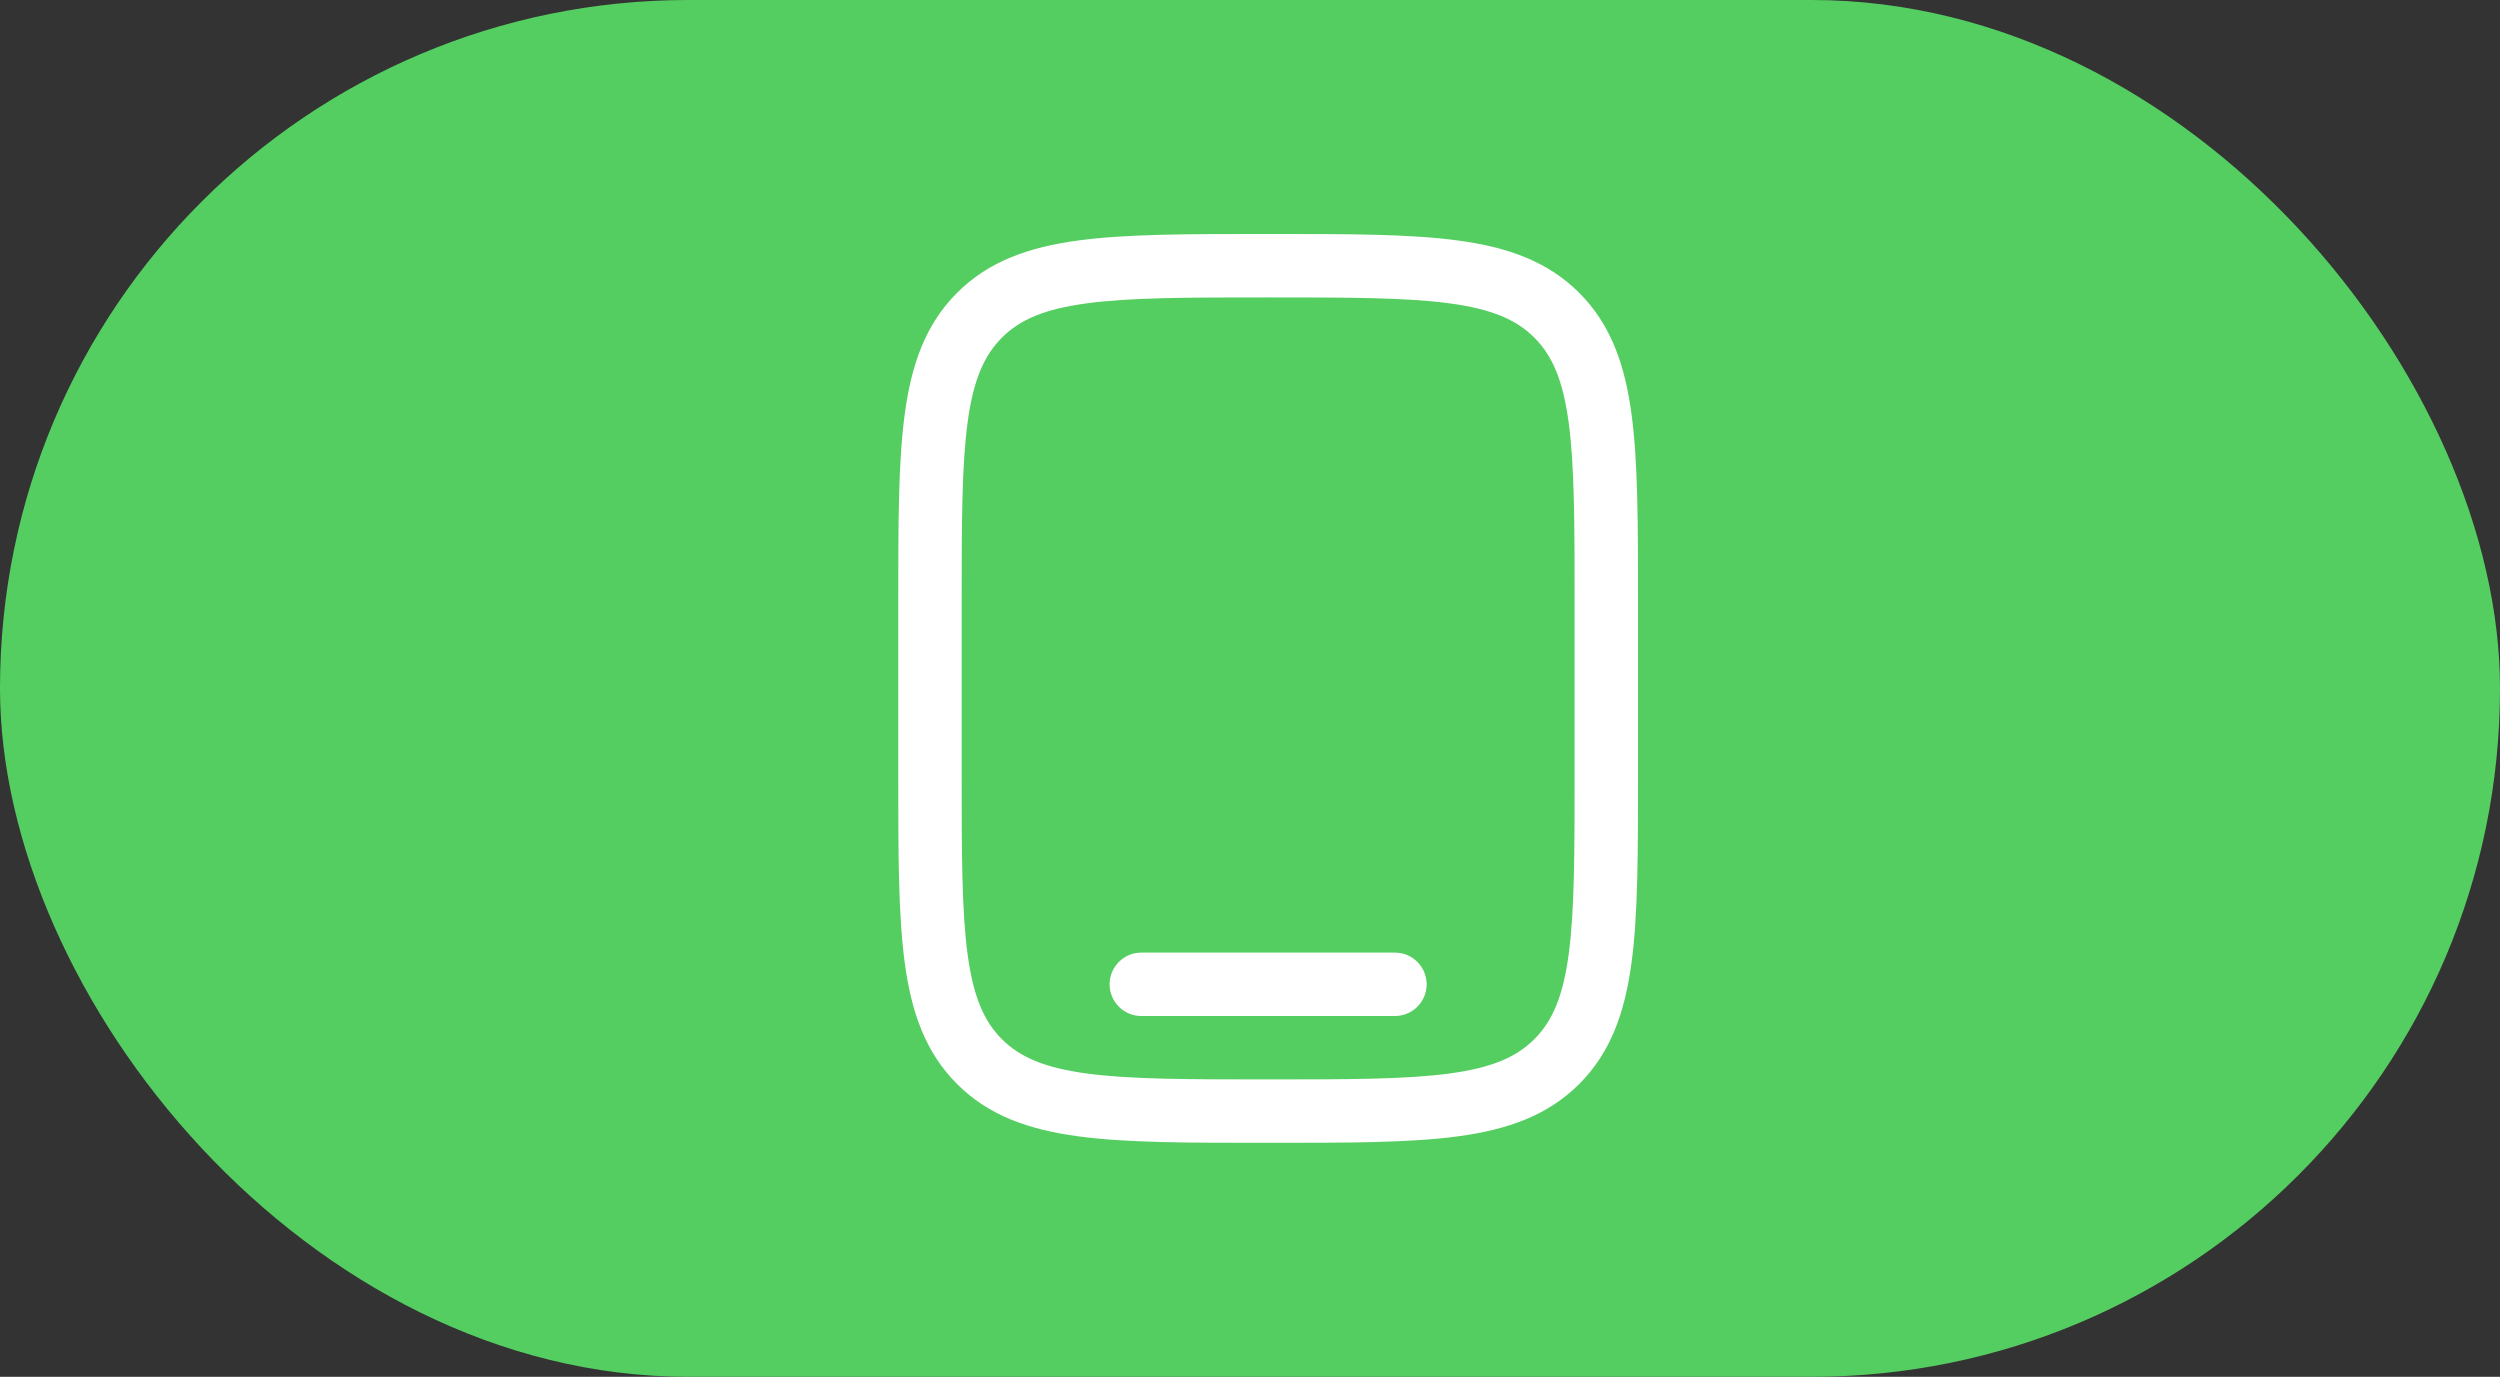
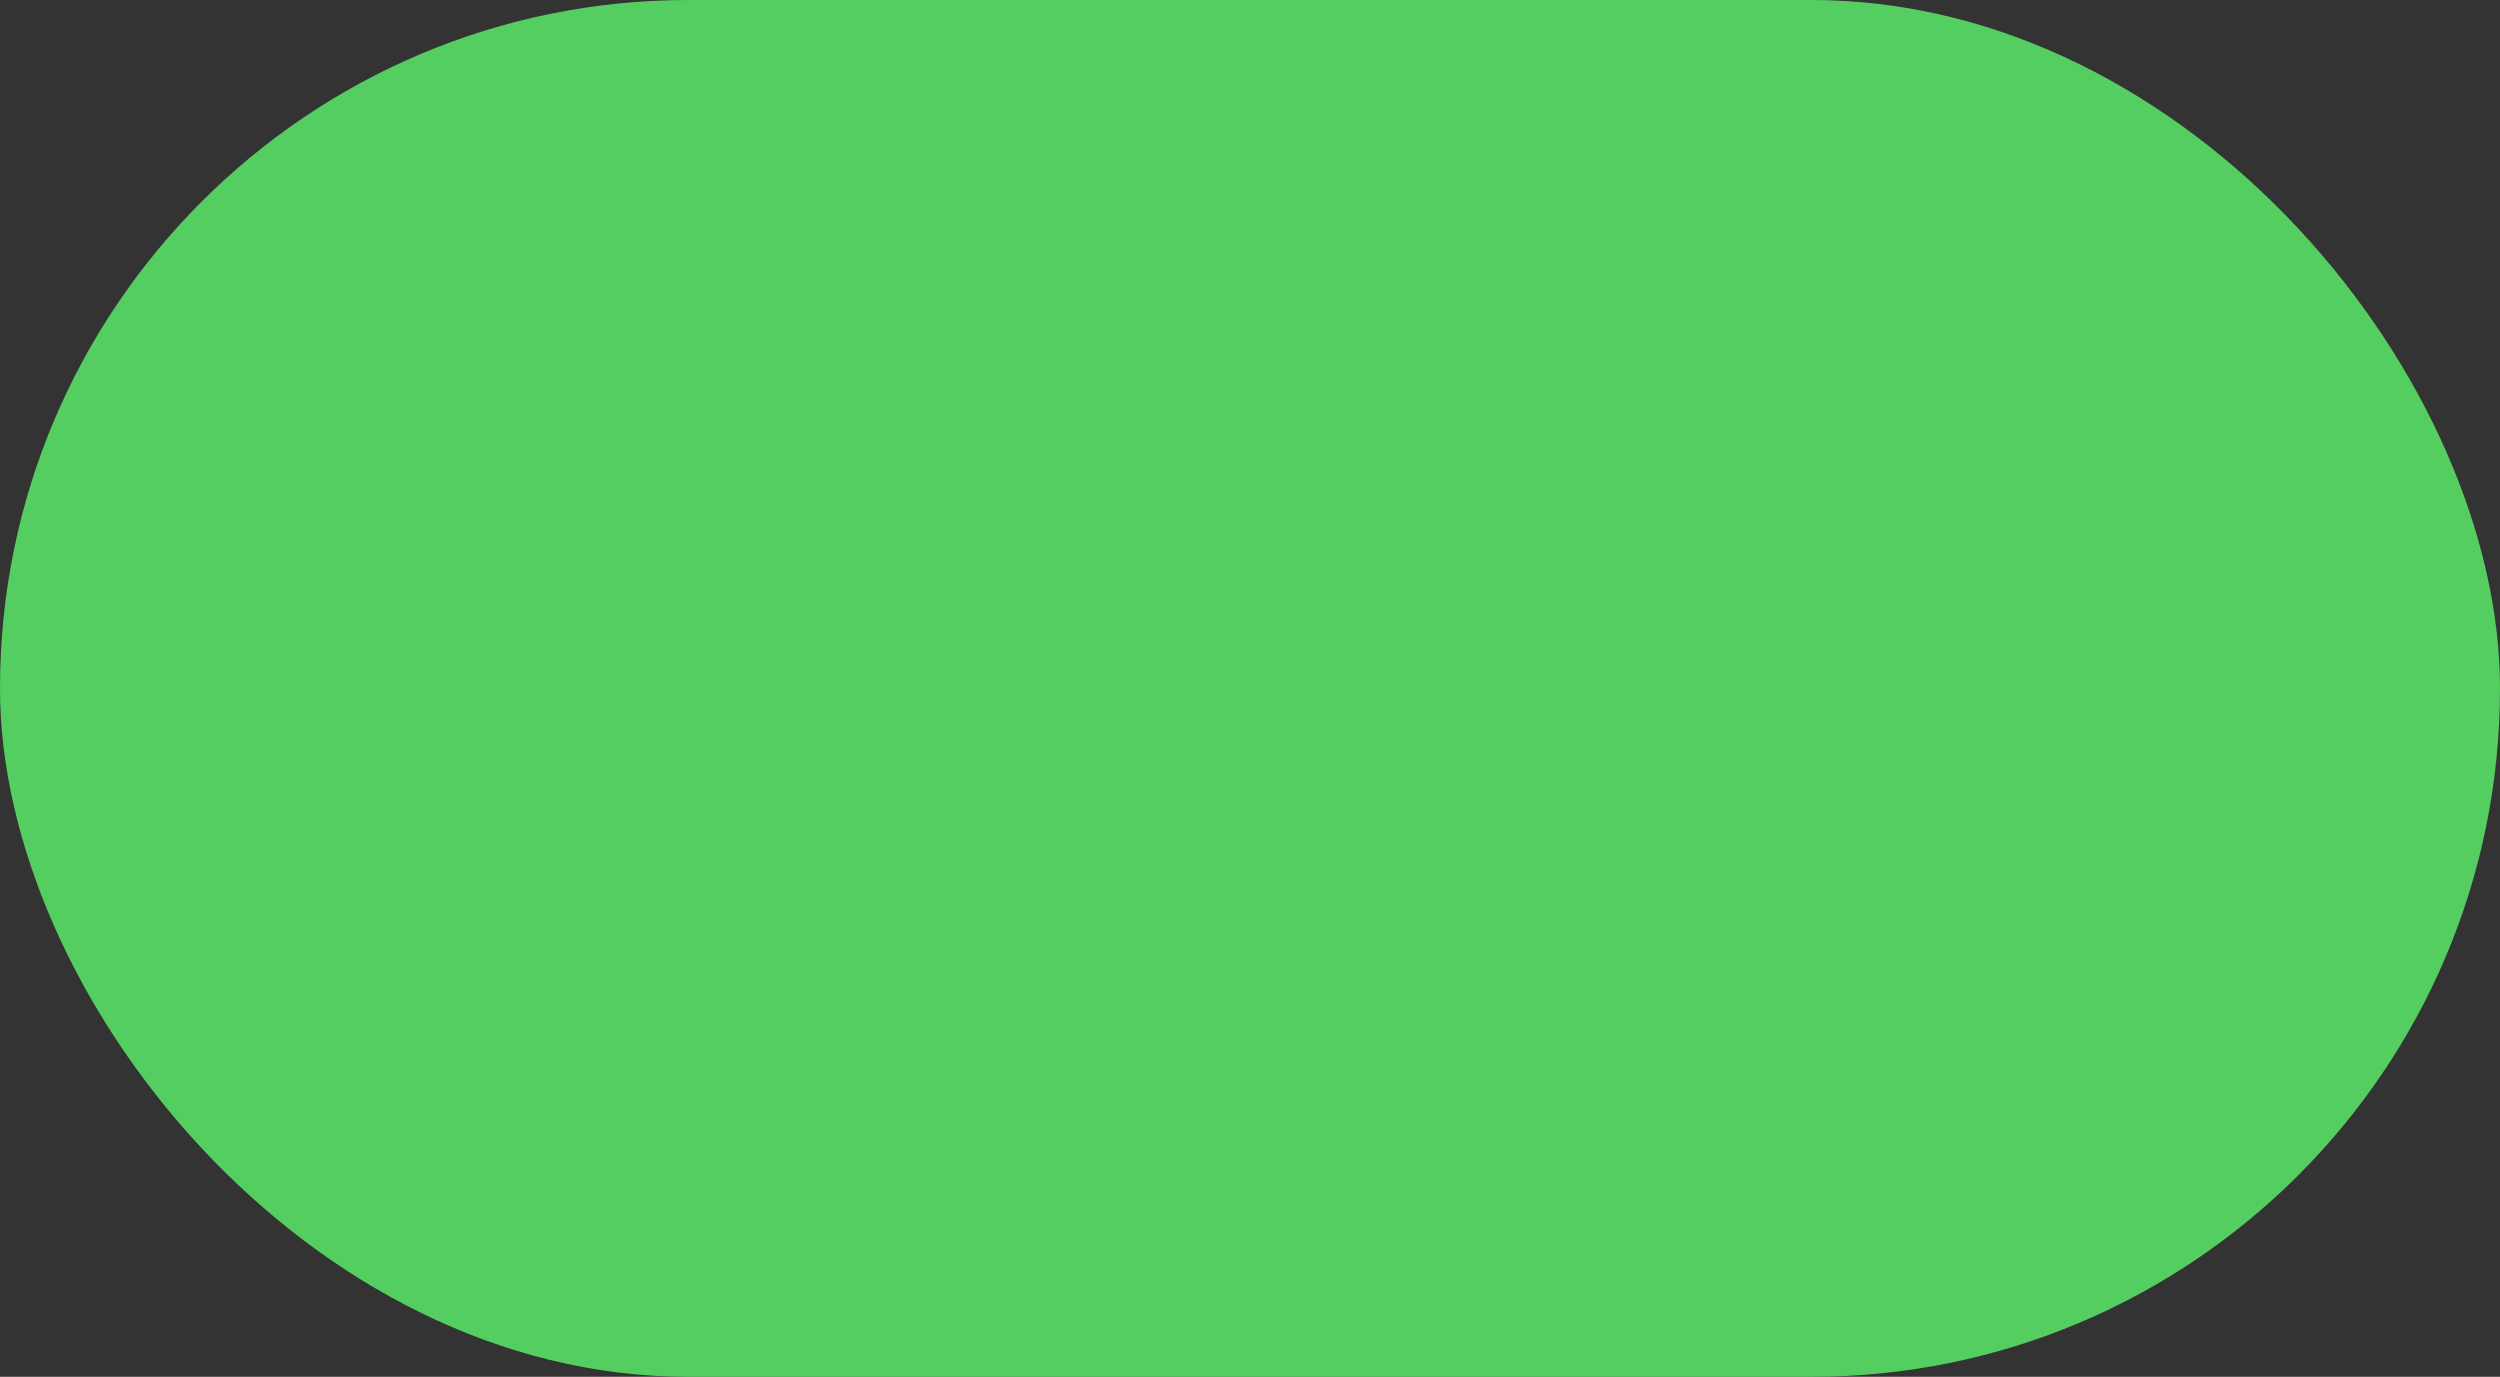
<svg xmlns="http://www.w3.org/2000/svg" width="69" height="38" viewBox="0 0 69 38" fill="none">
  <rect x="0" y="0" width="69" height="38" fill="#333333" stroke="none" />
  <rect width="69" height="38" rx="19" fill="#55CE61" />
-   <path fill-rule="evenodd" clip-rule="evenodd" d="M34.934 6.458H35.066C37.21 6.458 38.908 6.458 40.237 6.637C41.605 6.821 42.712 7.209 43.586 8.082C44.459 8.955 44.846 10.062 45.03 11.43C45.209 12.759 45.209 14.457 45.209 16.601V21.399C45.209 23.543 45.209 25.242 45.03 26.571C44.846 27.939 44.459 29.046 43.586 29.919C42.712 30.792 41.605 31.179 40.237 31.363C38.908 31.542 37.21 31.542 35.066 31.542H34.934C32.791 31.542 31.092 31.542 29.763 31.363C28.395 31.179 27.288 30.792 26.415 29.919C25.542 29.046 25.154 27.939 24.971 26.571C24.792 25.242 24.792 23.543 24.792 21.399V16.601C24.792 14.457 24.792 12.759 24.971 11.43C25.154 10.062 25.542 8.955 26.415 8.082C27.288 7.209 28.395 6.821 29.763 6.637C31.092 6.458 32.791 6.458 34.934 6.458ZM29.996 8.372C28.823 8.529 28.146 8.825 27.652 9.319C27.159 9.813 26.863 10.489 26.705 11.663C26.544 12.862 26.542 14.442 26.542 16.667V21.334C26.542 23.558 26.544 25.139 26.705 26.337C26.863 27.511 27.159 28.188 27.652 28.681C28.146 29.175 28.823 29.471 29.996 29.629C31.195 29.79 32.776 29.792 35 29.792C37.225 29.792 38.805 29.79 40.004 29.629C41.178 29.471 41.854 29.175 42.348 28.681C42.842 28.188 43.138 27.511 43.296 26.337C43.457 25.139 43.459 23.558 43.459 21.334V16.667C43.459 14.442 43.457 12.862 43.296 11.663C43.138 10.489 42.842 9.813 42.348 9.319C41.854 8.825 41.178 8.529 40.004 8.372C38.805 8.21 37.225 8.209 35 8.209C32.776 8.209 31.195 8.21 29.996 8.372ZM30.625 27.167C30.625 26.684 31.017 26.292 31.5 26.292H38.5C38.984 26.292 39.375 26.684 39.375 27.167C39.375 27.65 38.984 28.042 38.5 28.042H31.5C31.017 28.042 30.625 27.65 30.625 27.167Z" fill="white" />
</svg>